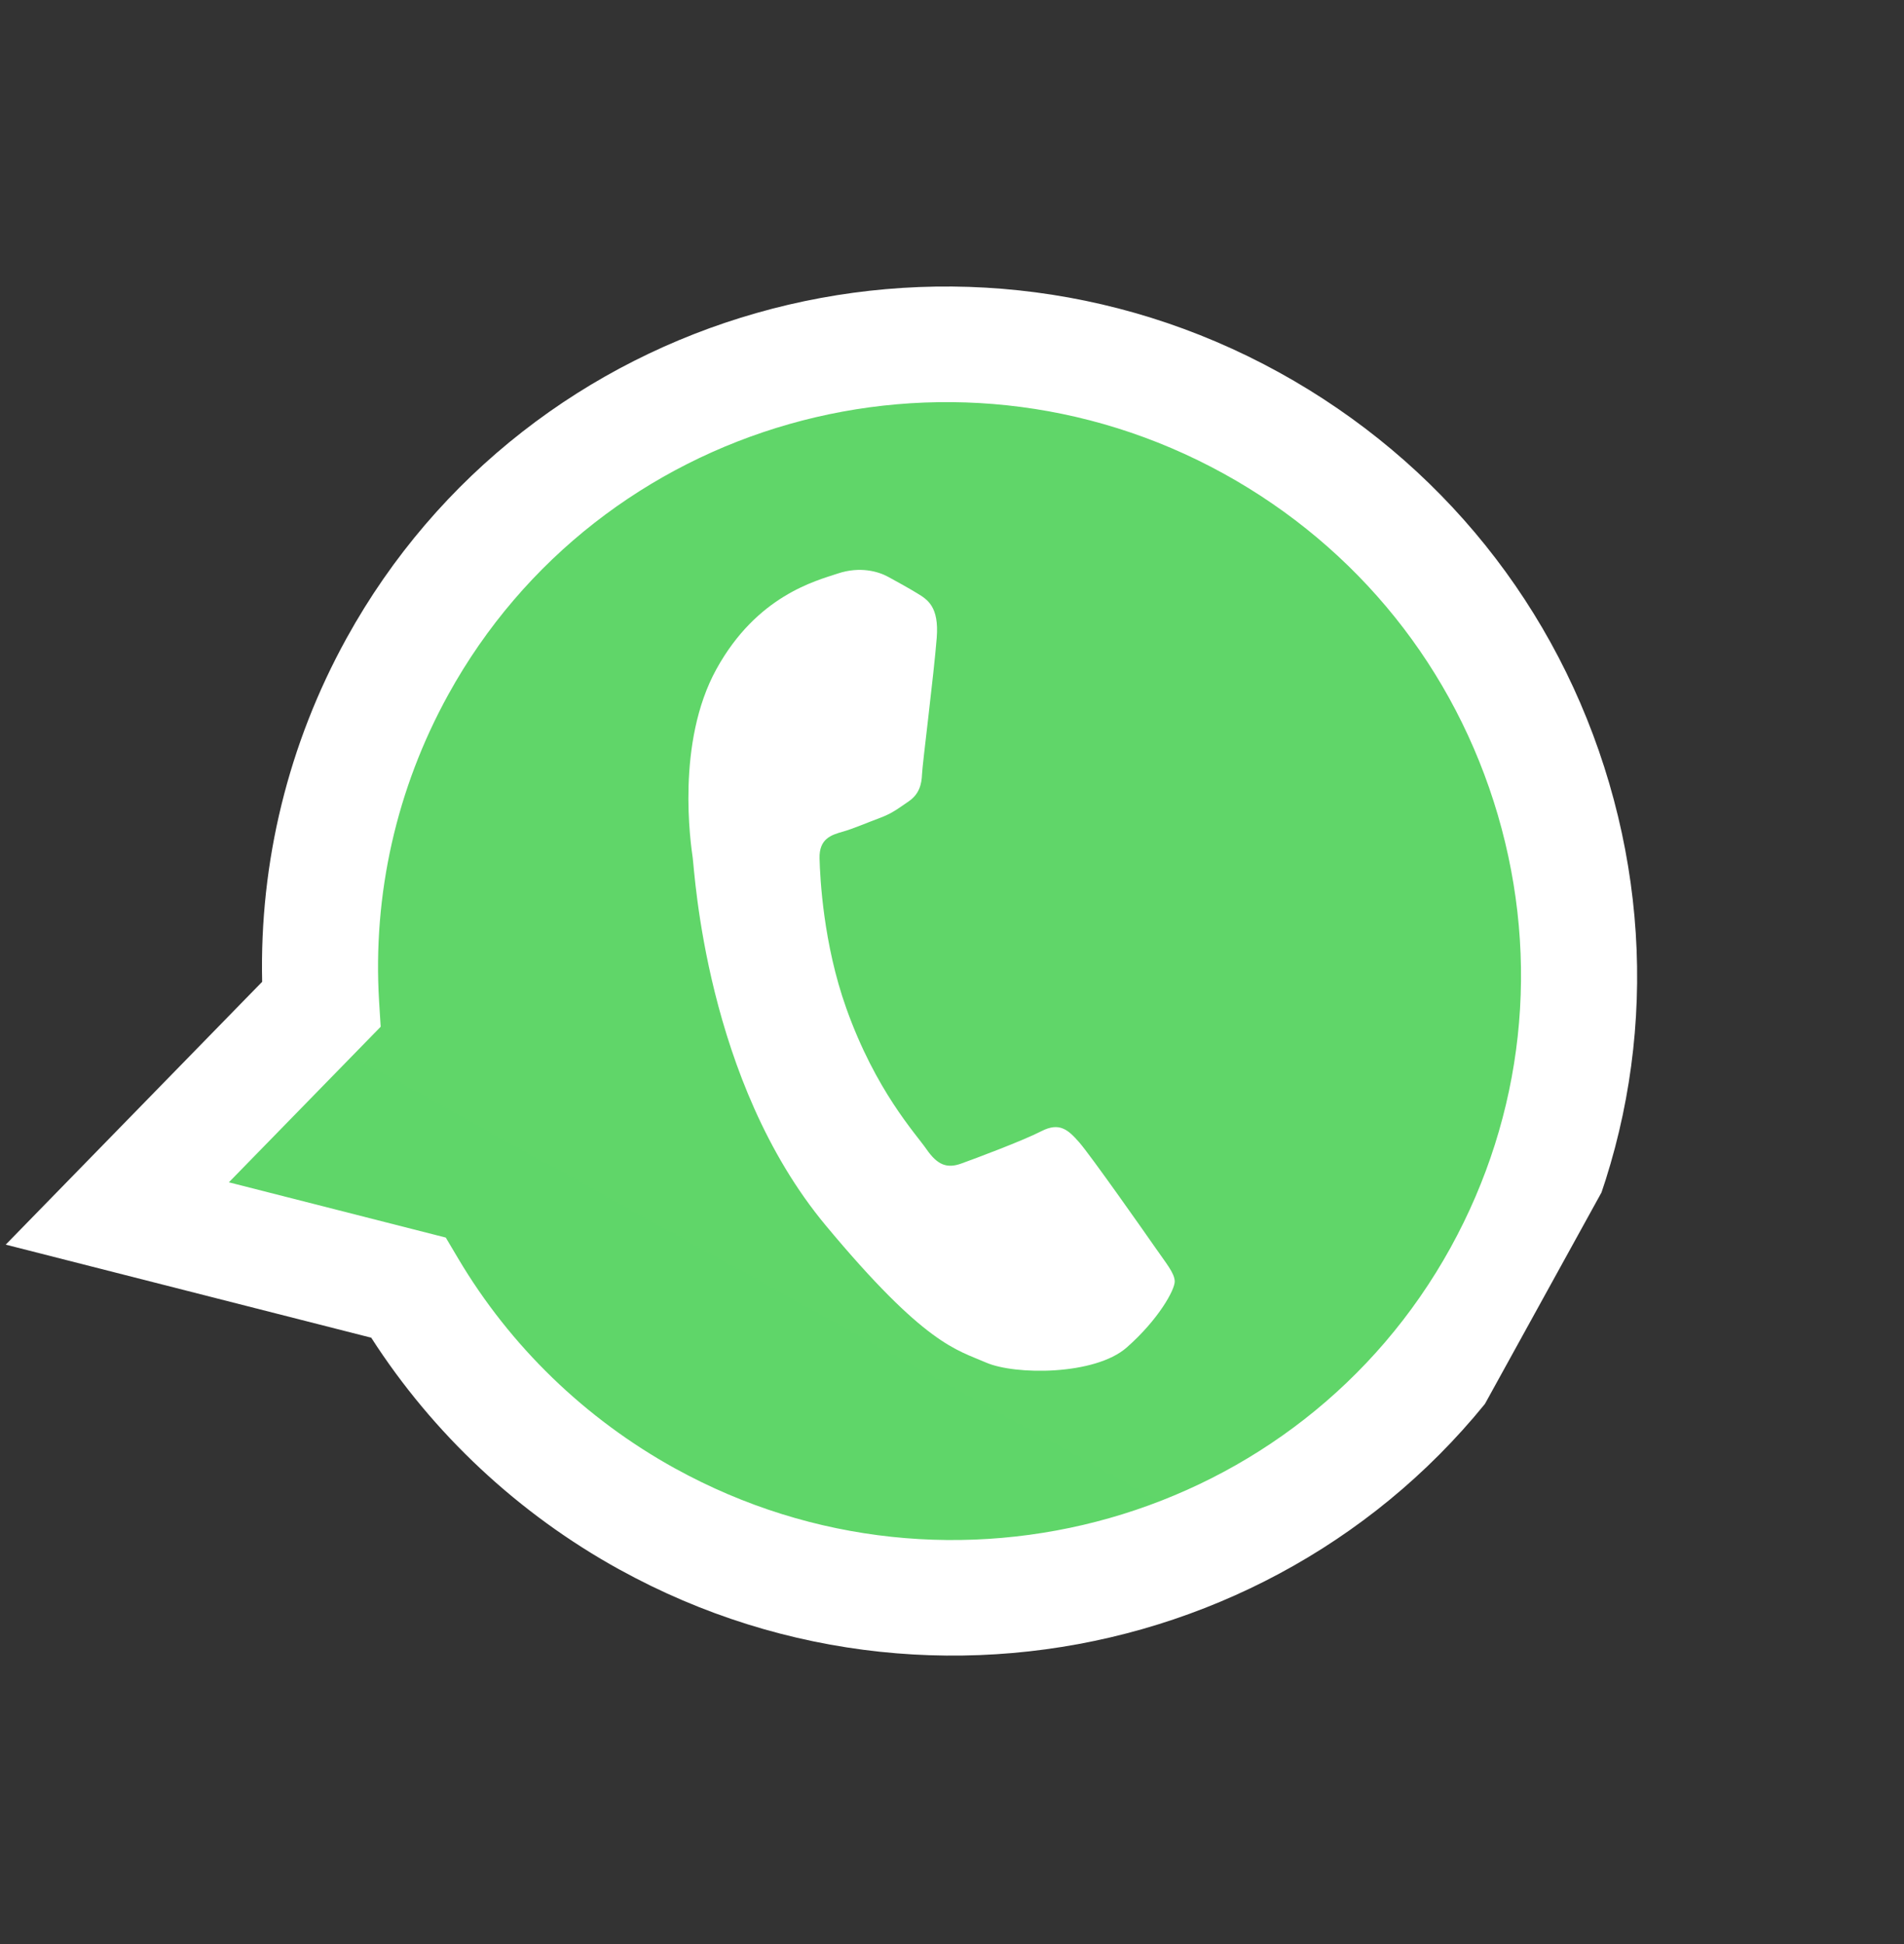
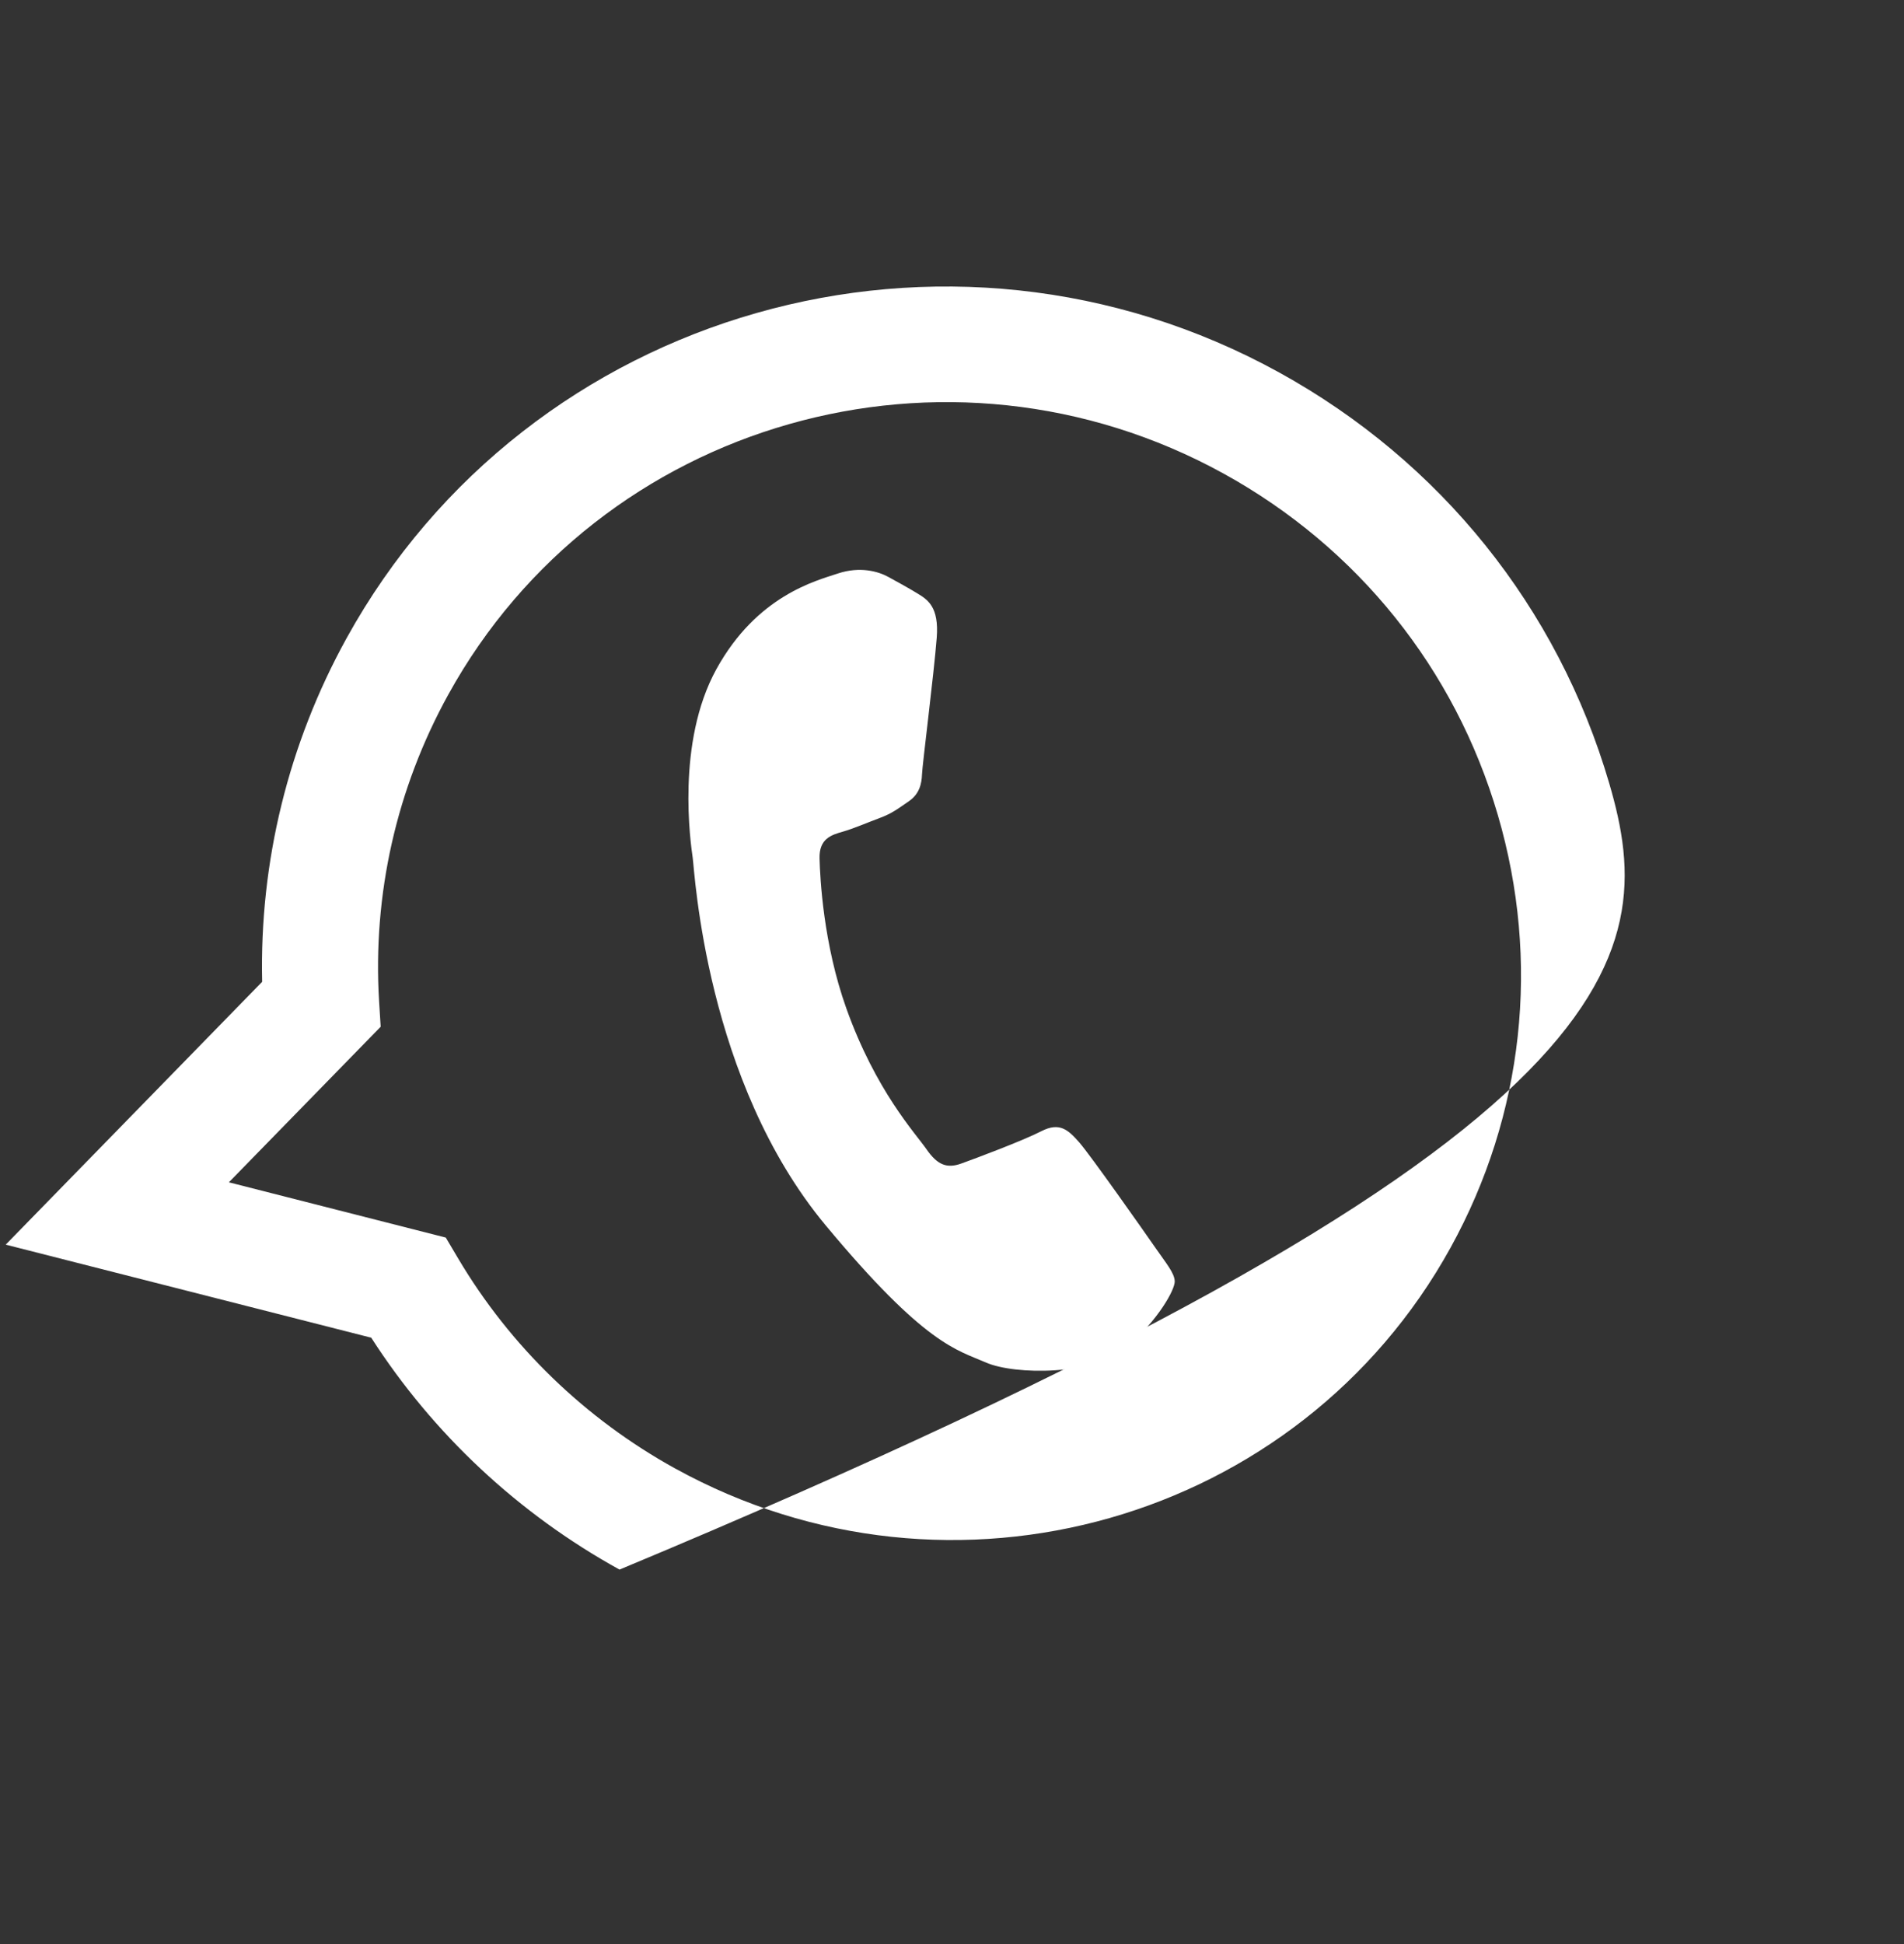
<svg xmlns="http://www.w3.org/2000/svg" width="48" height="49" viewBox="0 0 48 49" fill="none">
  <rect x="0" y="0" width="48" height="49" fill="#333333" stroke="none" />
  <g clip-path="url(#clip0_15469_47755)">
-     <path d="M9.257 16.381C7.842 18.946 7.136 21.823 7.203 24.74L0.962 31.135L9.859 33.4C11.37 35.749 13.445 37.687 15.895 39.038L15.901 39.042C23.989 43.501 34.174 40.6 38.603 32.575C40.749 28.686 41.24 24.188 39.986 19.909C38.732 15.63 35.883 12.082 31.958 9.916C23.869 5.456 13.685 8.357 9.257 16.381" fill="url(#paint0_linear_15469_47755)" />
-     <path d="M8.736 16.088C7.27 18.745 6.54 21.725 6.609 24.746L0.144 31.371L9.359 33.717C10.918 36.142 13.069 38.154 15.612 39.558L15.619 39.561C23.997 44.181 34.547 41.175 39.135 32.863C41.358 28.834 41.867 24.174 40.568 19.741C39.269 15.309 36.318 11.634 32.252 9.39C23.872 4.771 13.323 7.775 8.736 16.088ZM9.597 25.879L9.557 25.239C9.392 22.546 9.996 19.872 11.303 17.504C15.115 10.595 23.883 8.097 30.853 11.94C34.227 13.802 36.68 16.857 37.76 20.541C38.839 24.225 38.416 28.098 36.569 31.447C32.755 38.356 23.987 40.854 17.023 37.014L17.018 37.012C14.751 35.76 12.86 33.93 11.55 31.719L11.238 31.193L5.77 29.8L9.597 25.879Z" fill="url(#paint1_linear_15469_47755)" />
+     <path d="M8.736 16.088C7.27 18.745 6.54 21.725 6.609 24.746L0.144 31.371L9.359 33.717C10.918 36.142 13.069 38.154 15.612 39.558L15.619 39.561C41.358 28.834 41.867 24.174 40.568 19.741C39.269 15.309 36.318 11.634 32.252 9.39C23.872 4.771 13.323 7.775 8.736 16.088ZM9.597 25.879L9.557 25.239C9.392 22.546 9.996 19.872 11.303 17.504C15.115 10.595 23.883 8.097 30.853 11.94C34.227 13.802 36.68 16.857 37.76 20.541C38.839 24.225 38.416 28.098 36.569 31.447C32.755 38.356 23.987 40.854 17.023 37.014L17.018 37.012C14.751 35.76 12.86 33.93 11.55 31.719L11.238 31.193L5.77 29.8L9.597 25.879Z" fill="url(#paint1_linear_15469_47755)" />
    <path d="M23.615 16.075C23.676 15.29 23.384 15.112 23.119 14.952C22.903 14.82 22.649 14.681 22.396 14.542C22.143 14.402 21.679 14.27 21.123 14.455C20.567 14.64 19.083 15.011 18.061 16.865C17.038 18.72 17.412 21.262 17.463 21.619C17.514 21.975 17.787 27.246 20.815 30.885C23.332 33.91 24.122 34.02 24.853 34.341C25.584 34.663 27.603 34.669 28.405 33.963C29.207 33.258 29.623 32.503 29.615 32.293C29.606 32.084 29.405 31.85 29.129 31.452C28.853 31.054 27.488 29.113 27.209 28.795C26.93 28.477 26.712 28.275 26.25 28.513C25.789 28.75 24.594 29.198 24.234 29.327C23.873 29.457 23.634 29.366 23.358 28.968C23.082 28.569 22.078 27.497 21.335 25.413C20.756 23.791 20.674 22.137 20.661 21.638C20.647 21.139 20.957 21.044 21.251 20.961C21.515 20.886 21.874 20.73 22.185 20.615C22.496 20.499 22.646 20.377 22.911 20.196C23.177 20.014 23.235 19.759 23.244 19.518C23.252 19.277 23.542 17.006 23.615 16.075Z" fill="white" />
  </g>
  <defs>
    <linearGradient id="paint0_linear_15469_47755" x1="-128.748" y1="3752.11" x2="1490.93" y2="814.266" gradientUnits="userSpaceOnUse">
      <stop stop-color="#1FAF38" />
      <stop offset="1" stop-color="#60D669" />
    </linearGradient>
    <linearGradient id="paint1_linear_15469_47755" x1="-134.189" y1="3885.8" x2="1543.57" y2="842.6" gradientUnits="userSpaceOnUse">
      <stop stop-color="#F9F9F9" />
      <stop offset="1" stop-color="white" />
    </linearGradient>
    <clipPath id="clip0_15469_47755">
      <rect width="34.595" height="34.866" fill="white" transform="translate(16.922 0.939) rotate(28.869)" />
    </clipPath>
  </defs>
</svg>